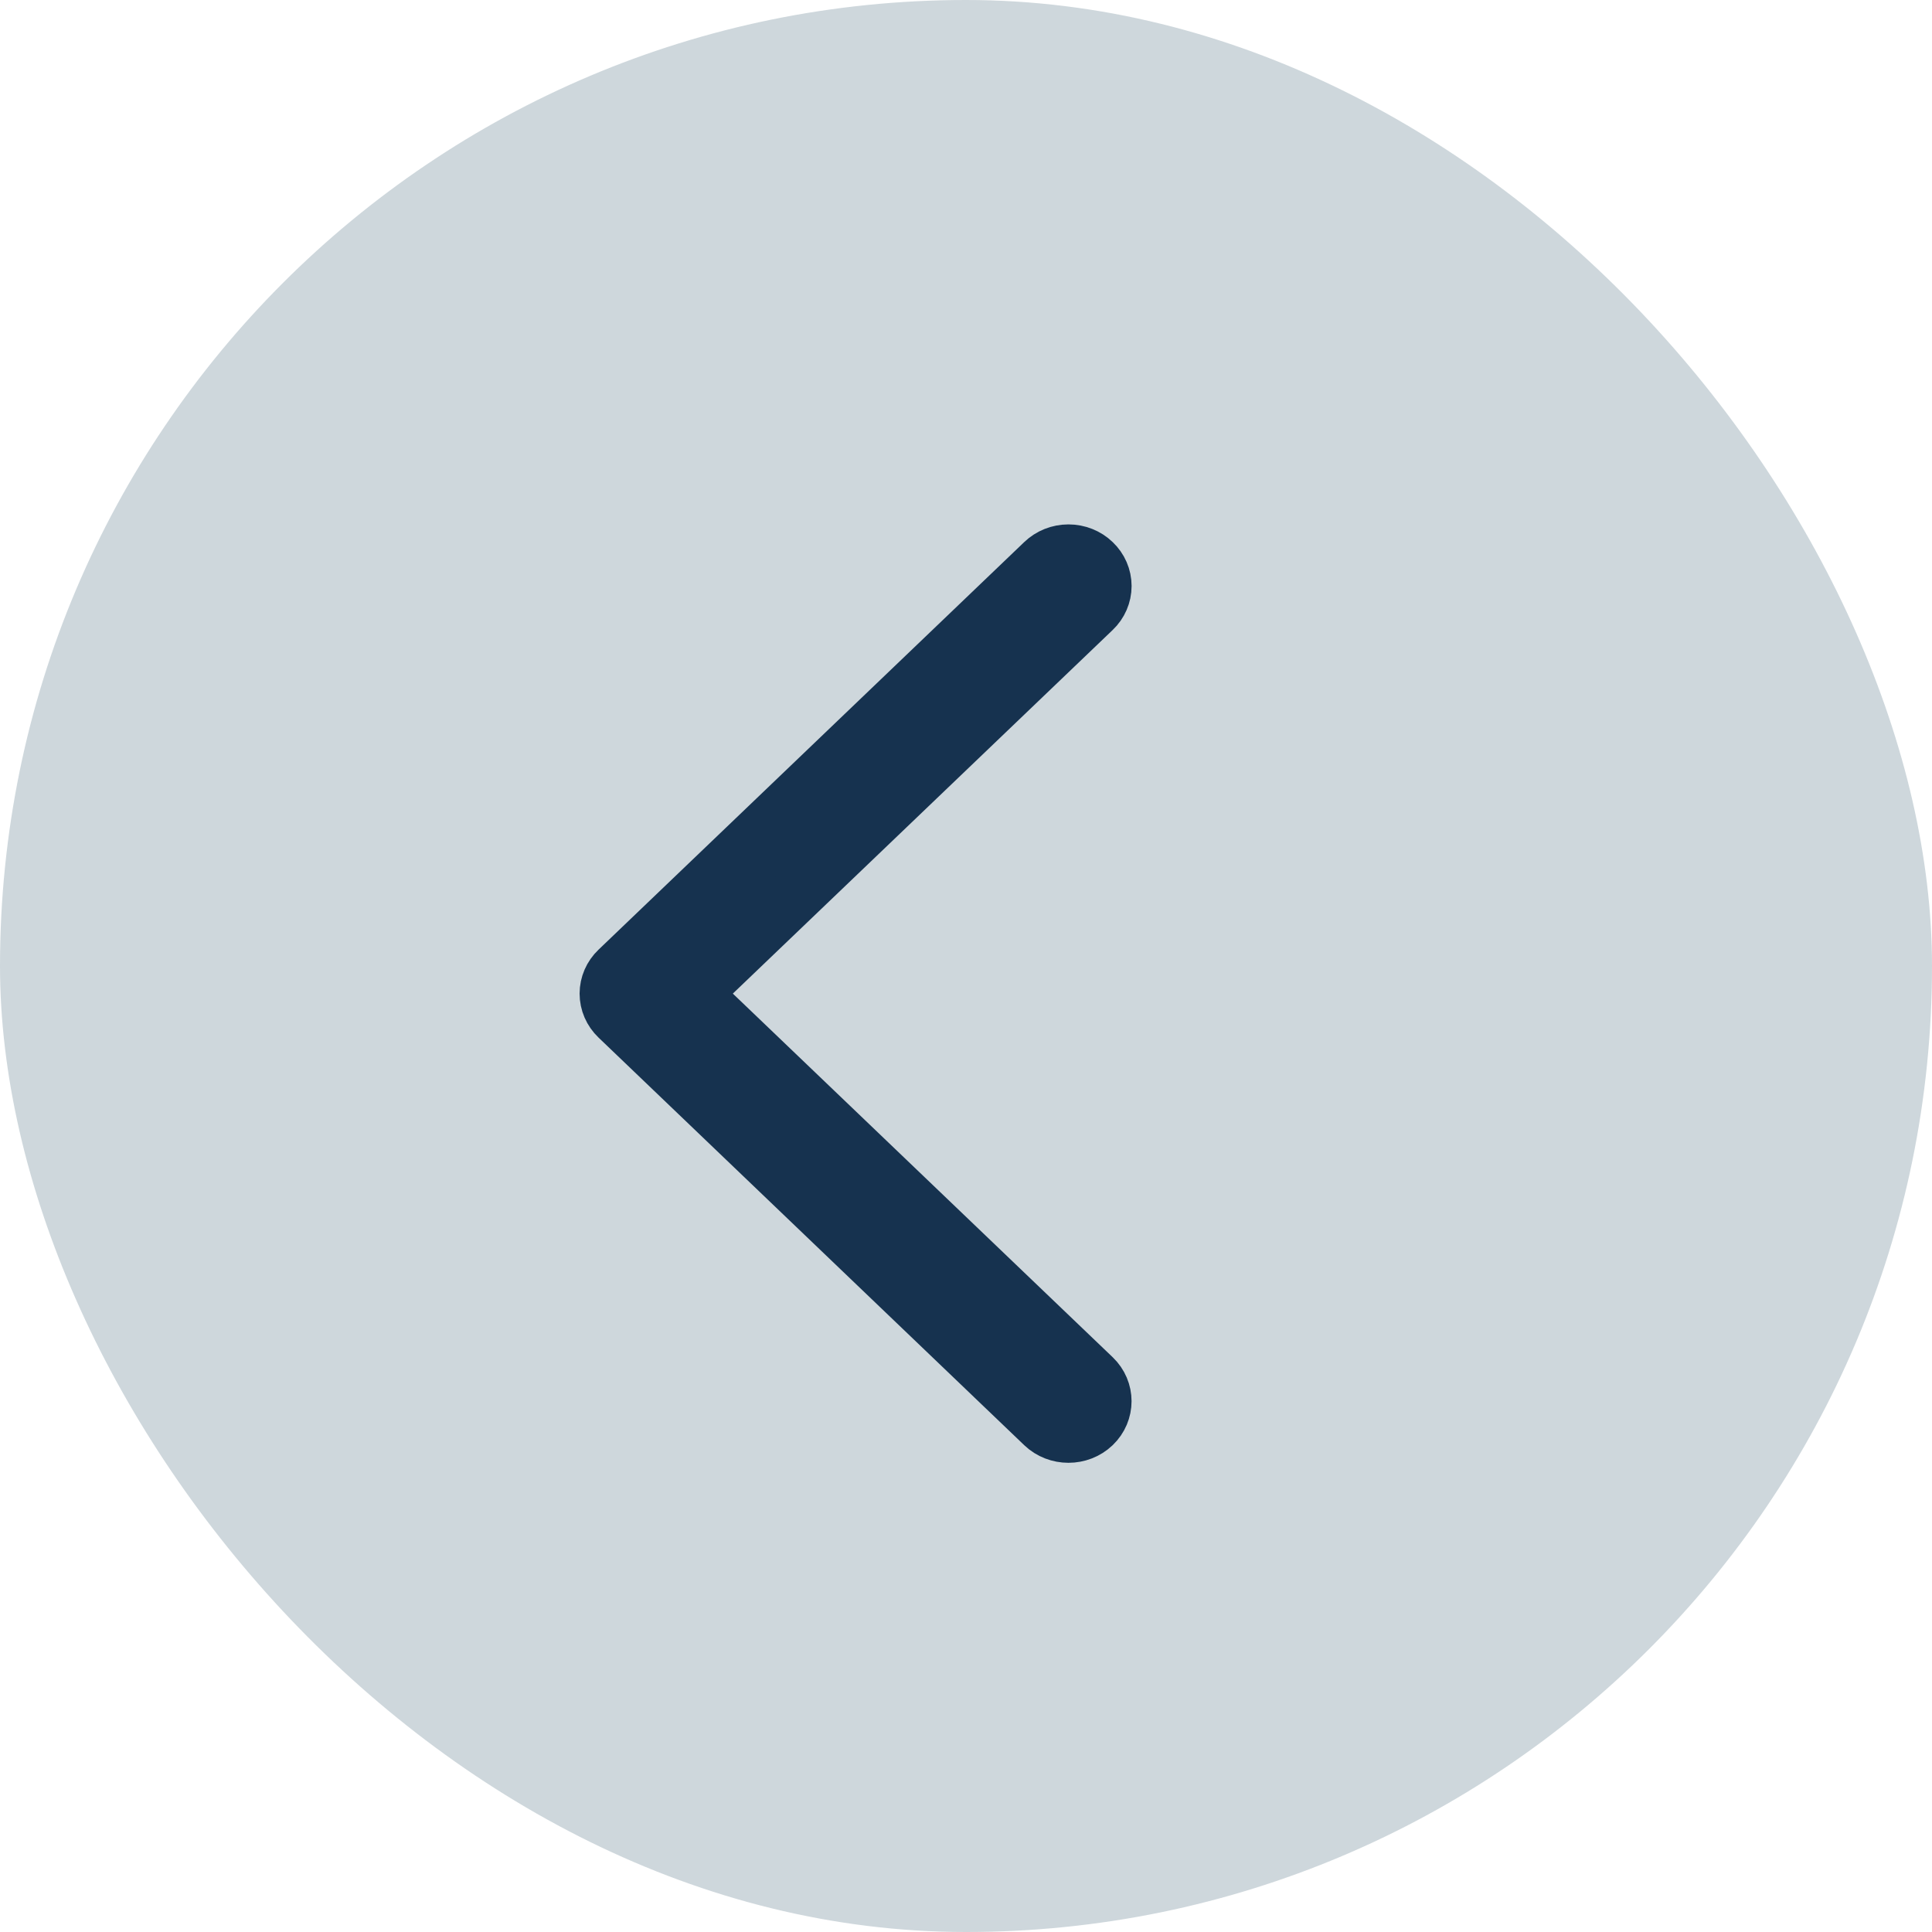
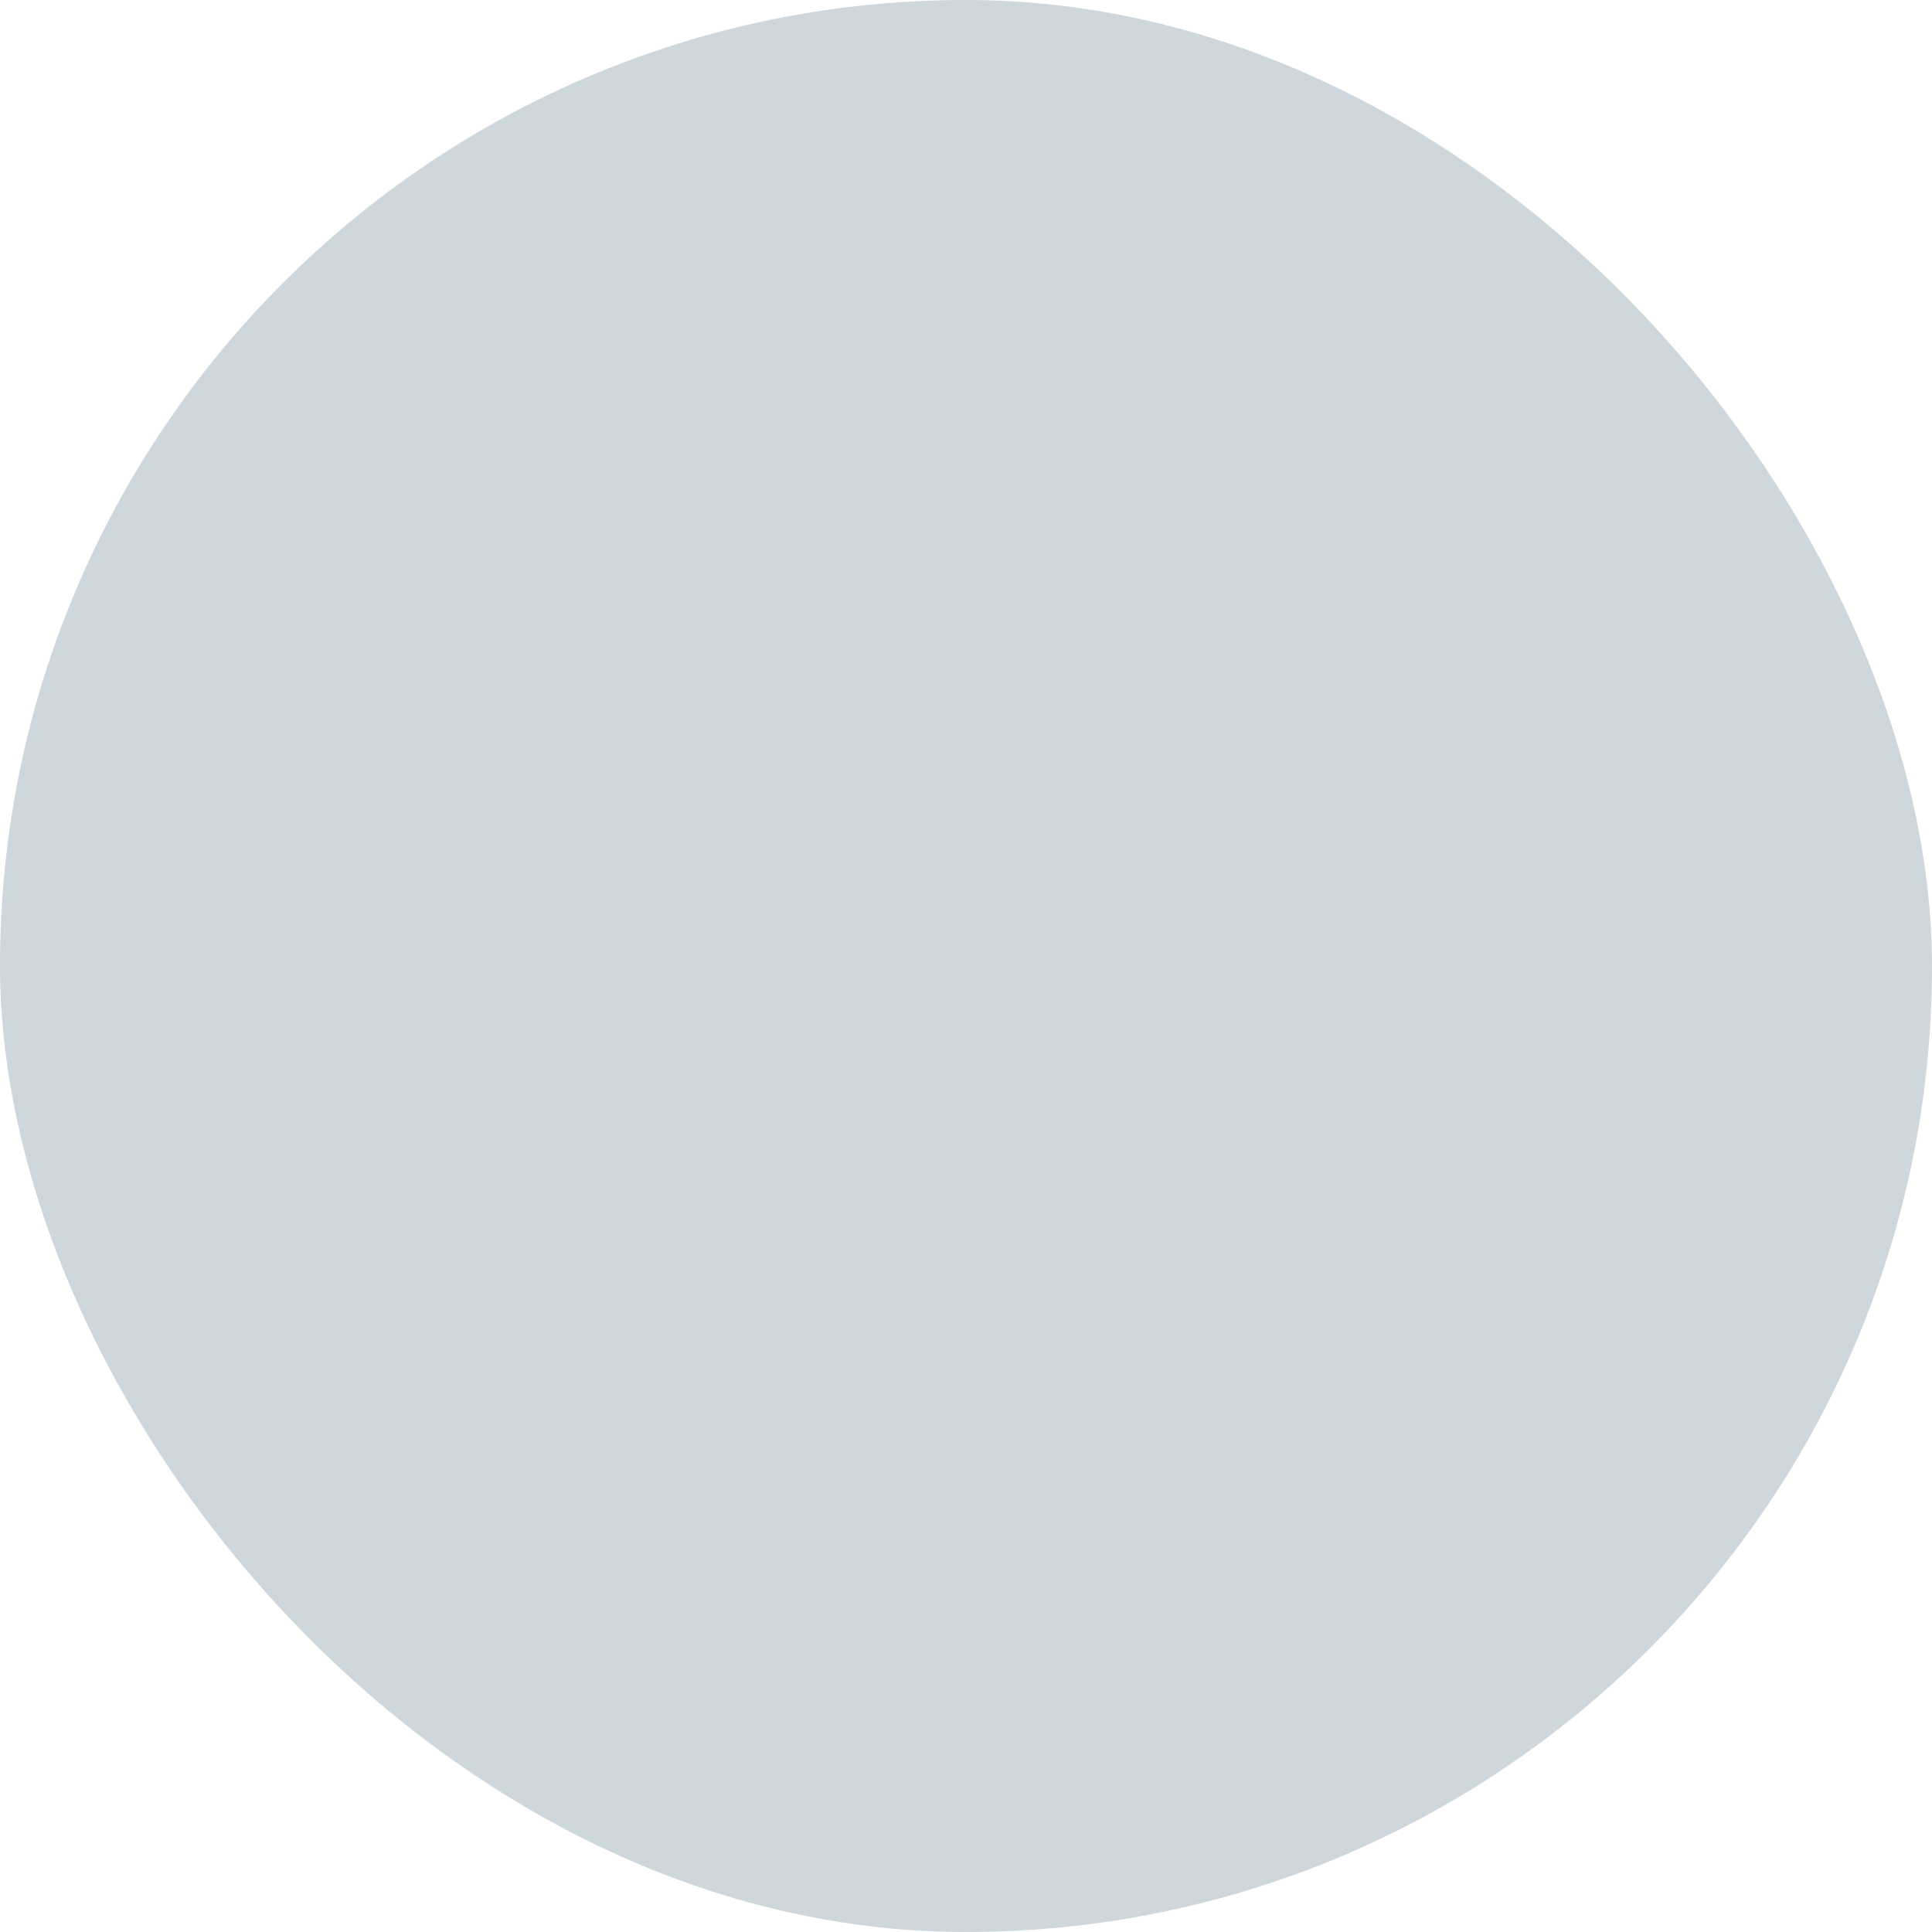
<svg xmlns="http://www.w3.org/2000/svg" width="35px" height="35px" viewBox="0 0 35 35" version="1.1">
  <title>Group 10</title>
  <g id="Page-1" stroke="none" stroke-width="1" fill="none" fill-rule="evenodd">
    <g id="Medium-Copy-11" transform="translate(-1112, -646)">
      <g id="Group-10" transform="translate(1112, 646)">
        <rect id="Rectangle-Copy-11" fill="#18435A" opacity="0.214" x="0" y="0" width="35" height="35" rx="17.5" />
-         <path d="M11.189,10.181 C11.309,10.065 11.473,10 11.644,10 C11.815,10 11.978,10.065 12.099,10.181 L19.811,17.565 C19.932,17.68 20,17.837 20,18 C20,18.164 19.932,18.32 19.811,18.436 L12.099,25.82 C11.848,26.06 11.44,26.06 11.189,25.82 C10.938,25.579 10.938,25.189 11.189,24.948 L18.447,18 L11.189,11.052 C11.068,10.937 11,10.78 11,10.616 C11,10.453 11.068,10.296 11.189,10.181" id="Path" stroke="#16324F" fill="#16324F" fill-rule="nonzero" transform="translate(15.5, 18) scale(-1, 1) translate(-15.5, -18)" />
      </g>
    </g>
  </g>
</svg>